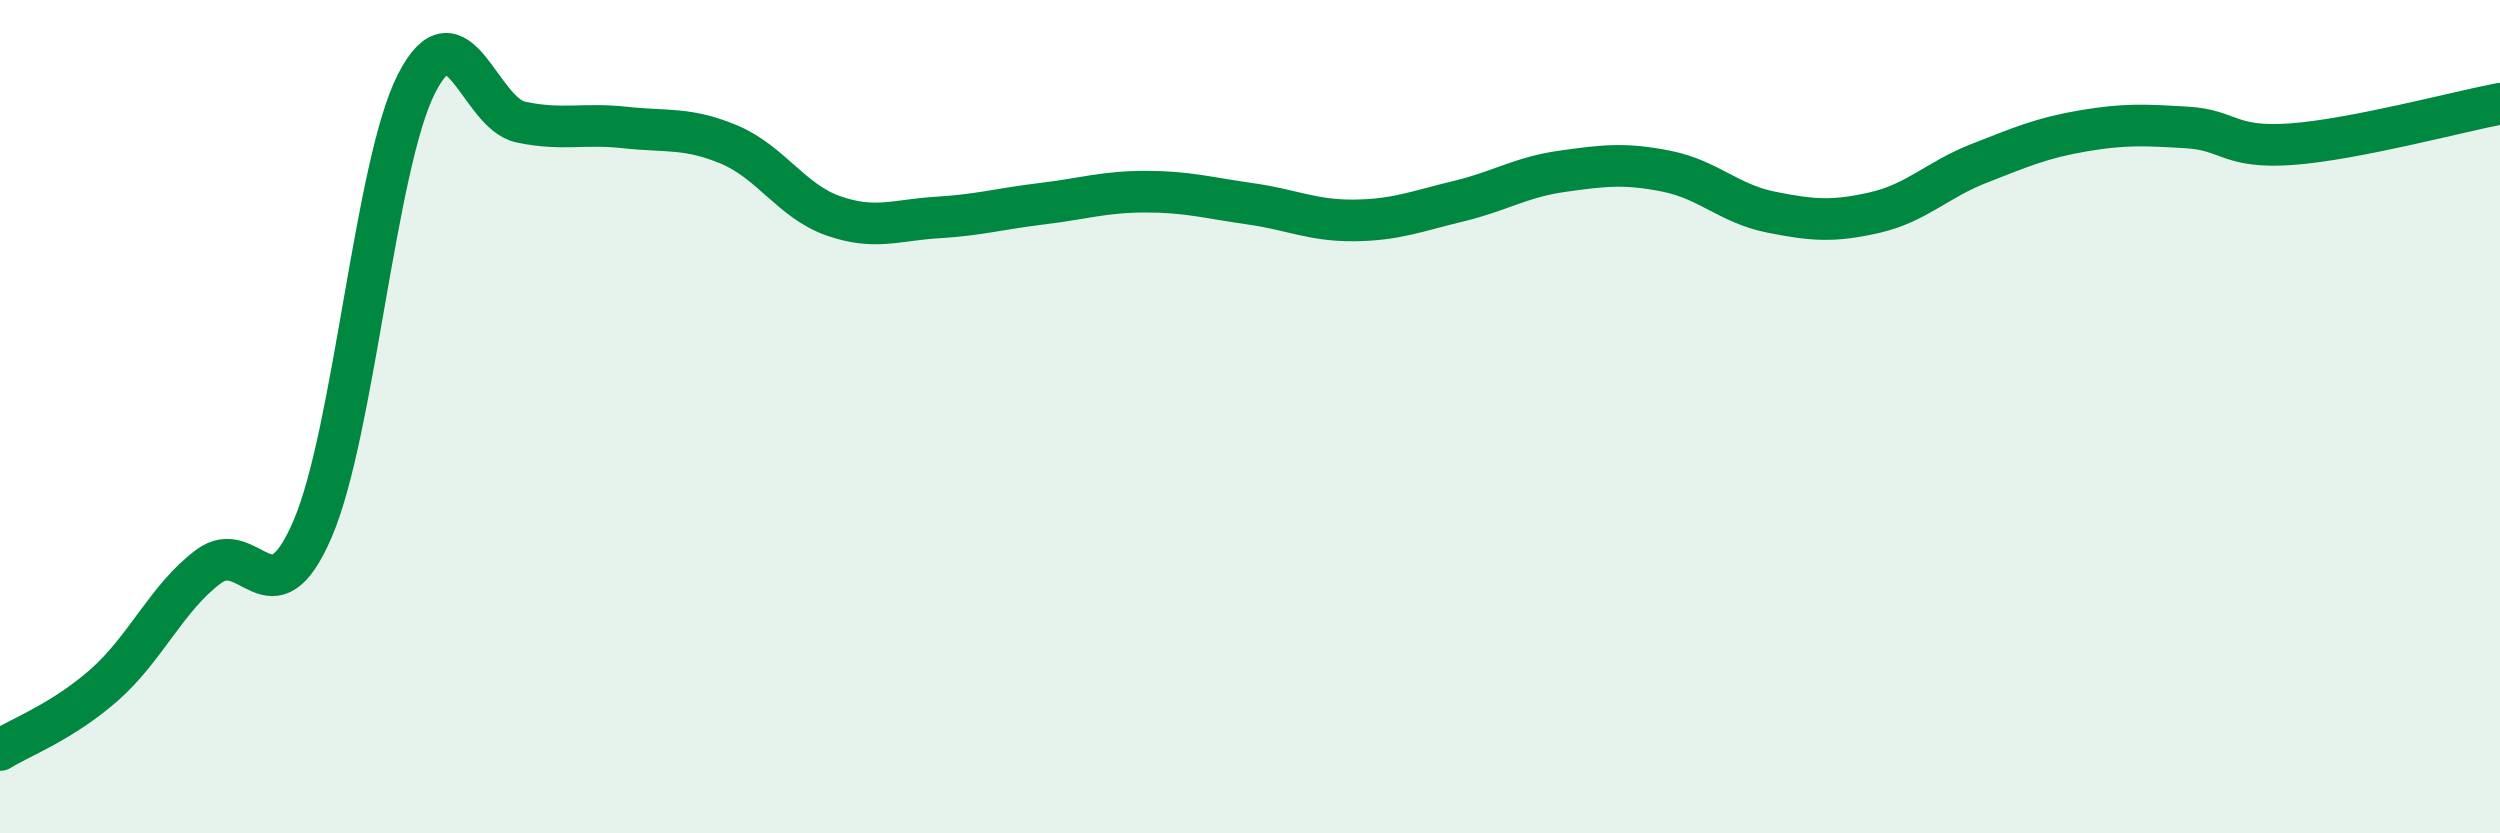
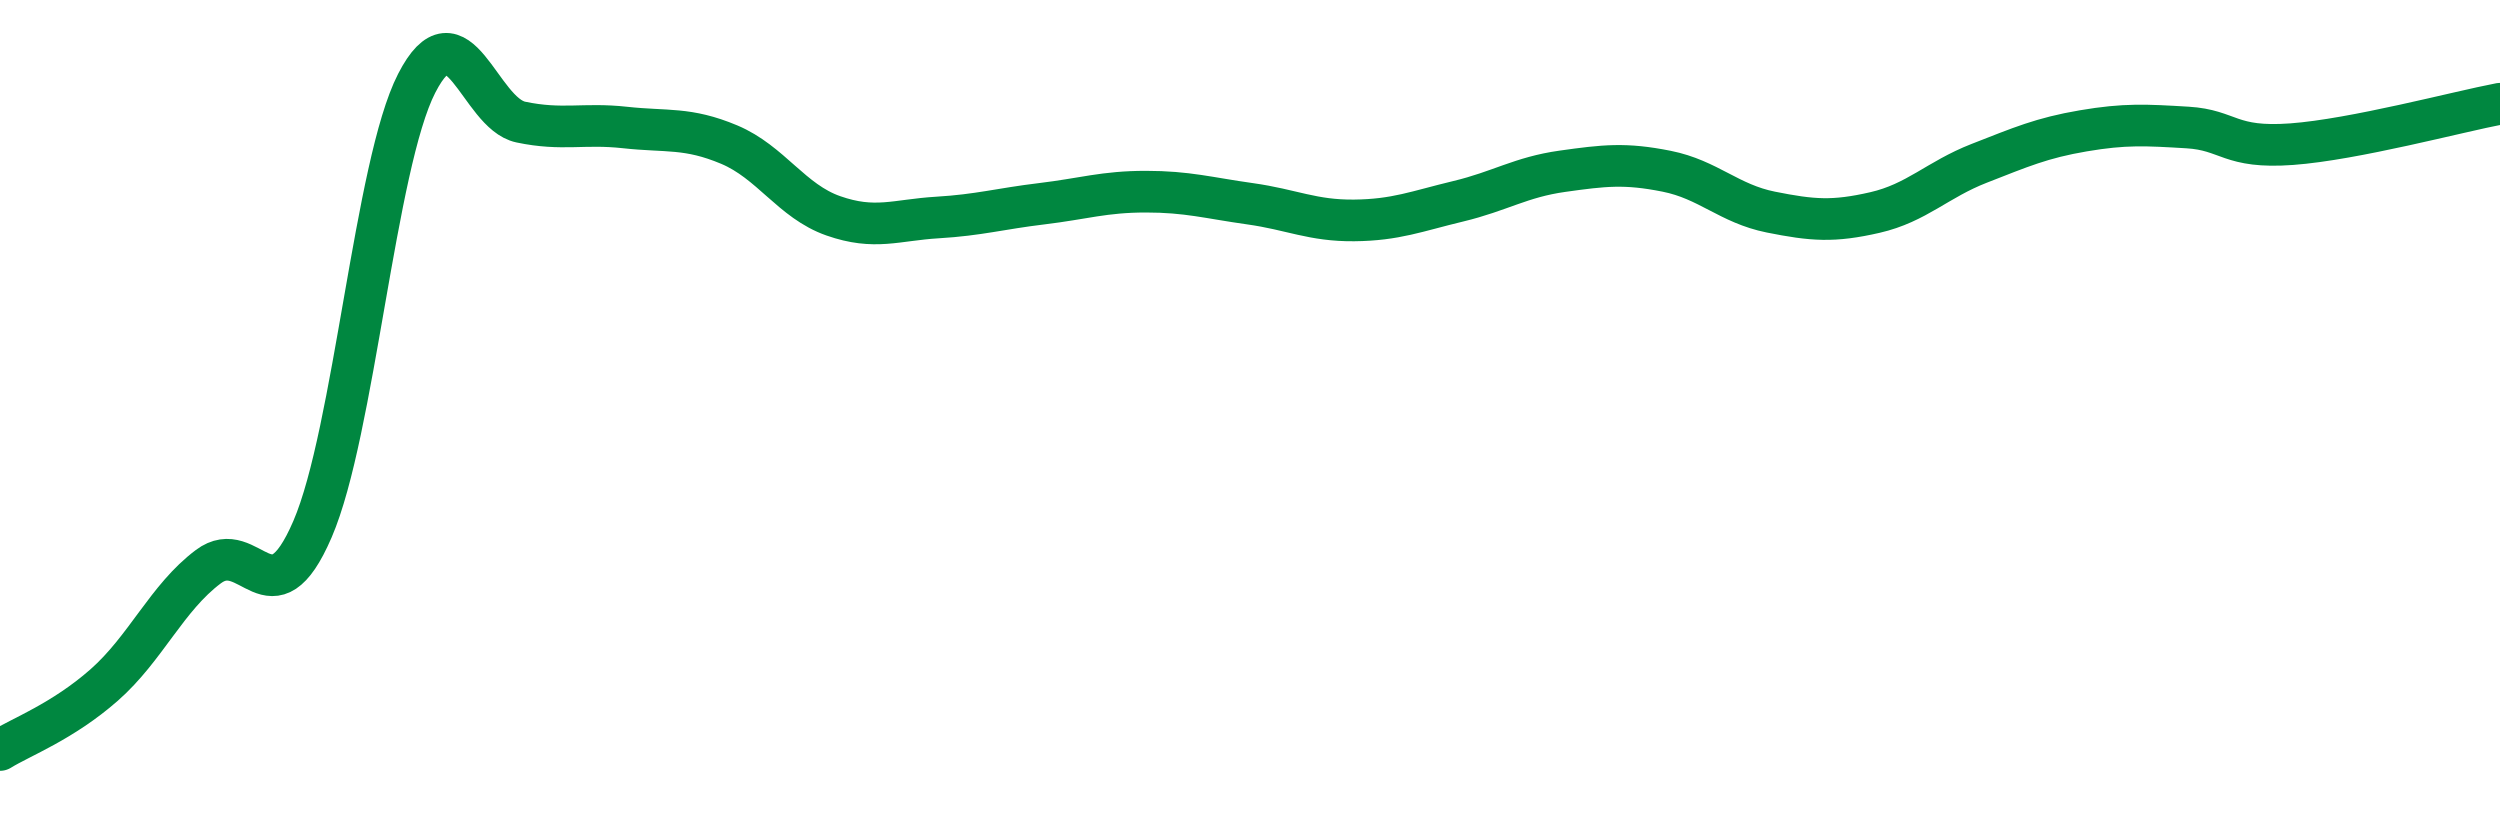
<svg xmlns="http://www.w3.org/2000/svg" width="60" height="20" viewBox="0 0 60 20">
-   <path d="M 0,18 C 0.5,17.69 1.5,17.32 2.5,16.44 C 3.5,15.56 4,14.35 5,13.6 C 6,12.85 6.5,15.02 7.5,12.7 C 8.5,10.38 9,3.95 10,2 C 11,0.05 11.5,2.72 12.5,2.93 C 13.5,3.14 14,2.95 15,3.06 C 16,3.17 16.5,3.05 17.5,3.47 C 18.5,3.89 19,4.83 20,5.18 C 21,5.53 21.5,5.28 22.5,5.22 C 23.5,5.16 24,5.01 25,4.89 C 26,4.77 26.5,4.6 27.5,4.6 C 28.5,4.6 29,4.75 30,4.89 C 31,5.03 31.5,5.3 32.5,5.29 C 33.5,5.28 34,5.07 35,4.83 C 36,4.59 36.5,4.25 37.5,4.11 C 38.5,3.97 39,3.91 40,4.11 C 41,4.31 41.5,4.89 42.5,5.09 C 43.5,5.29 44,5.33 45,5.1 C 46,4.87 46.5,4.31 47.5,3.92 C 48.5,3.53 49,3.31 50,3.14 C 51,2.97 51.5,3 52.5,3.06 C 53.5,3.12 53.5,3.57 55,3.46 C 56.5,3.35 59,2.68 60,2.49L60 20L0 20Z" fill="#008740" opacity="0.1" stroke-linecap="round" stroke-linejoin="round" />
  <path d="M 0,18 C 0.5,17.69 1.5,17.32 2.5,16.44 C 3.5,15.56 4,14.35 5,13.6 C 6,12.85 6.5,15.02 7.5,12.7 C 8.5,10.38 9,3.95 10,2 C 11,0.05 11.5,2.72 12.5,2.93 C 13.5,3.14 14,2.95 15,3.06 C 16,3.17 16.5,3.05 17.5,3.47 C 18.5,3.89 19,4.83 20,5.18 C 21,5.53 21.5,5.28 22.5,5.22 C 23.5,5.16 24,5.01 25,4.89 C 26,4.77 26.5,4.6 27.5,4.6 C 28.5,4.6 29,4.75 30,4.89 C 31,5.03 31.5,5.3 32.5,5.29 C 33.5,5.28 34,5.07 35,4.83 C 36,4.59 36.5,4.25 37.5,4.11 C 38.5,3.97 39,3.91 40,4.11 C 41,4.31 41.5,4.89 42.5,5.09 C 43.5,5.29 44,5.33 45,5.1 C 46,4.87 46.5,4.31 47.5,3.92 C 48.5,3.53 49,3.31 50,3.14 C 51,2.97 51.5,3 52.5,3.06 C 53.5,3.12 53.5,3.57 55,3.46 C 56.5,3.35 59,2.68 60,2.49" stroke="#008740" stroke-width="1" fill="none" stroke-linecap="round" stroke-linejoin="round" />
</svg>